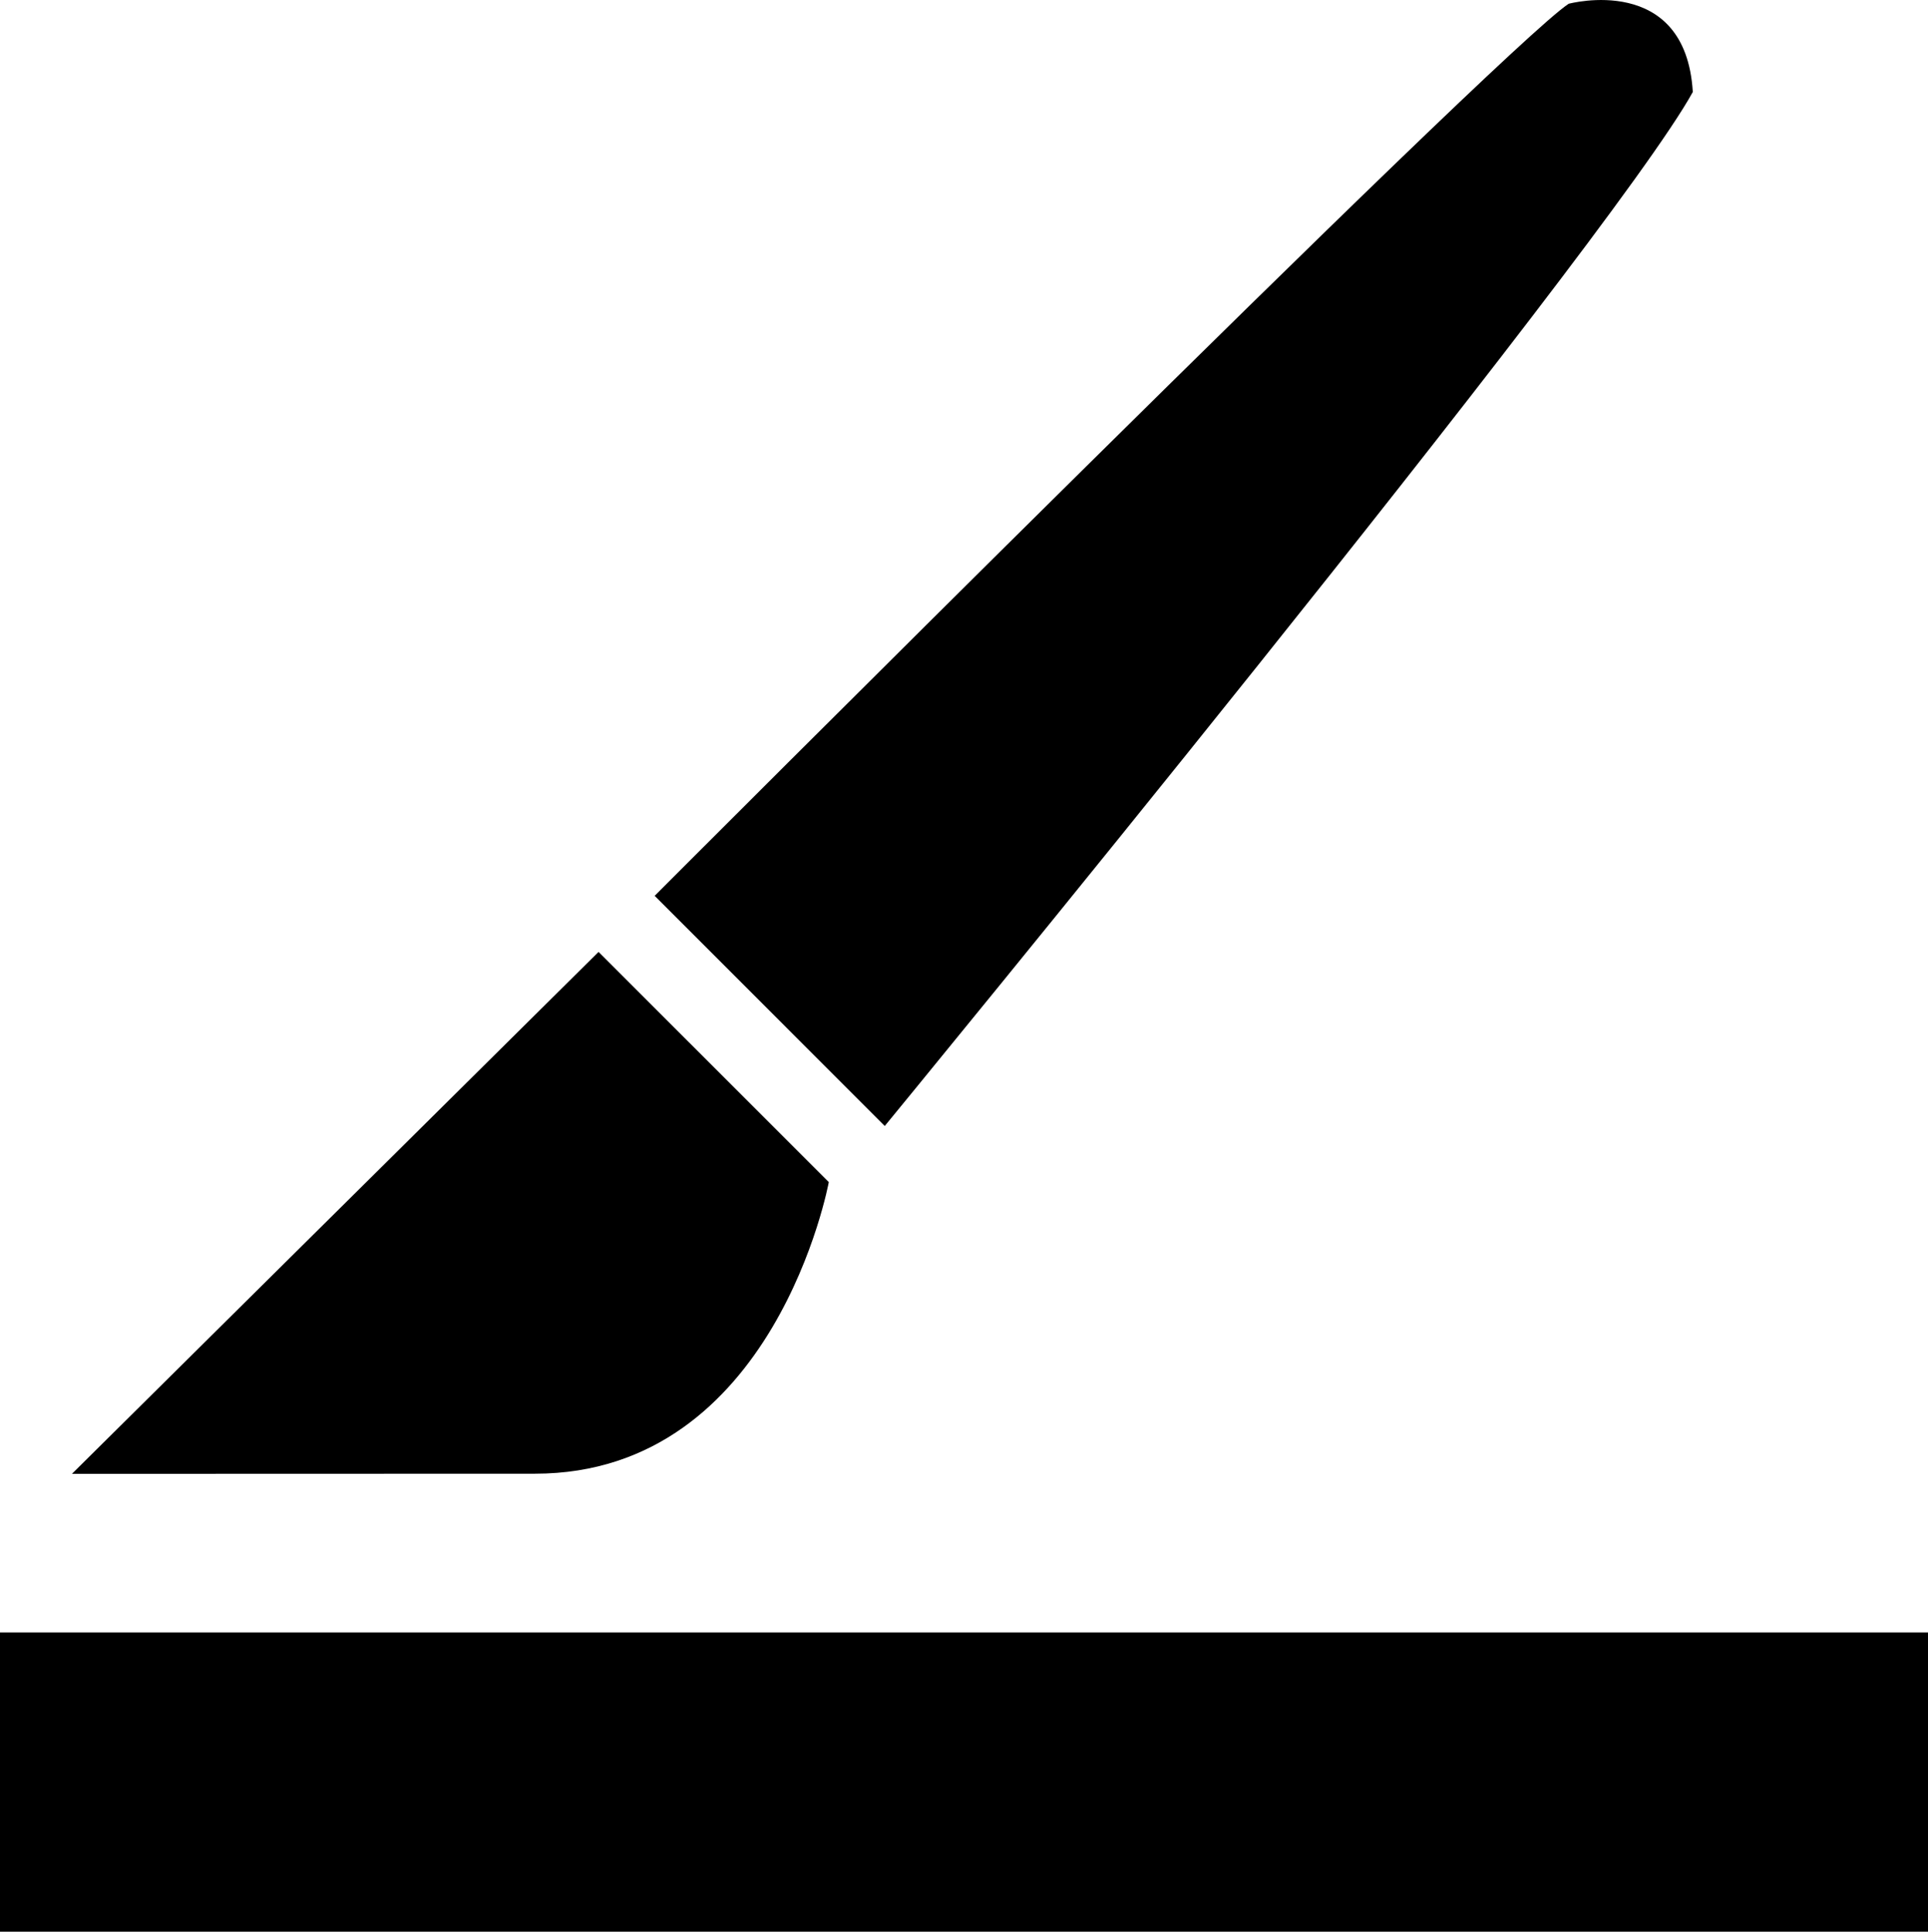
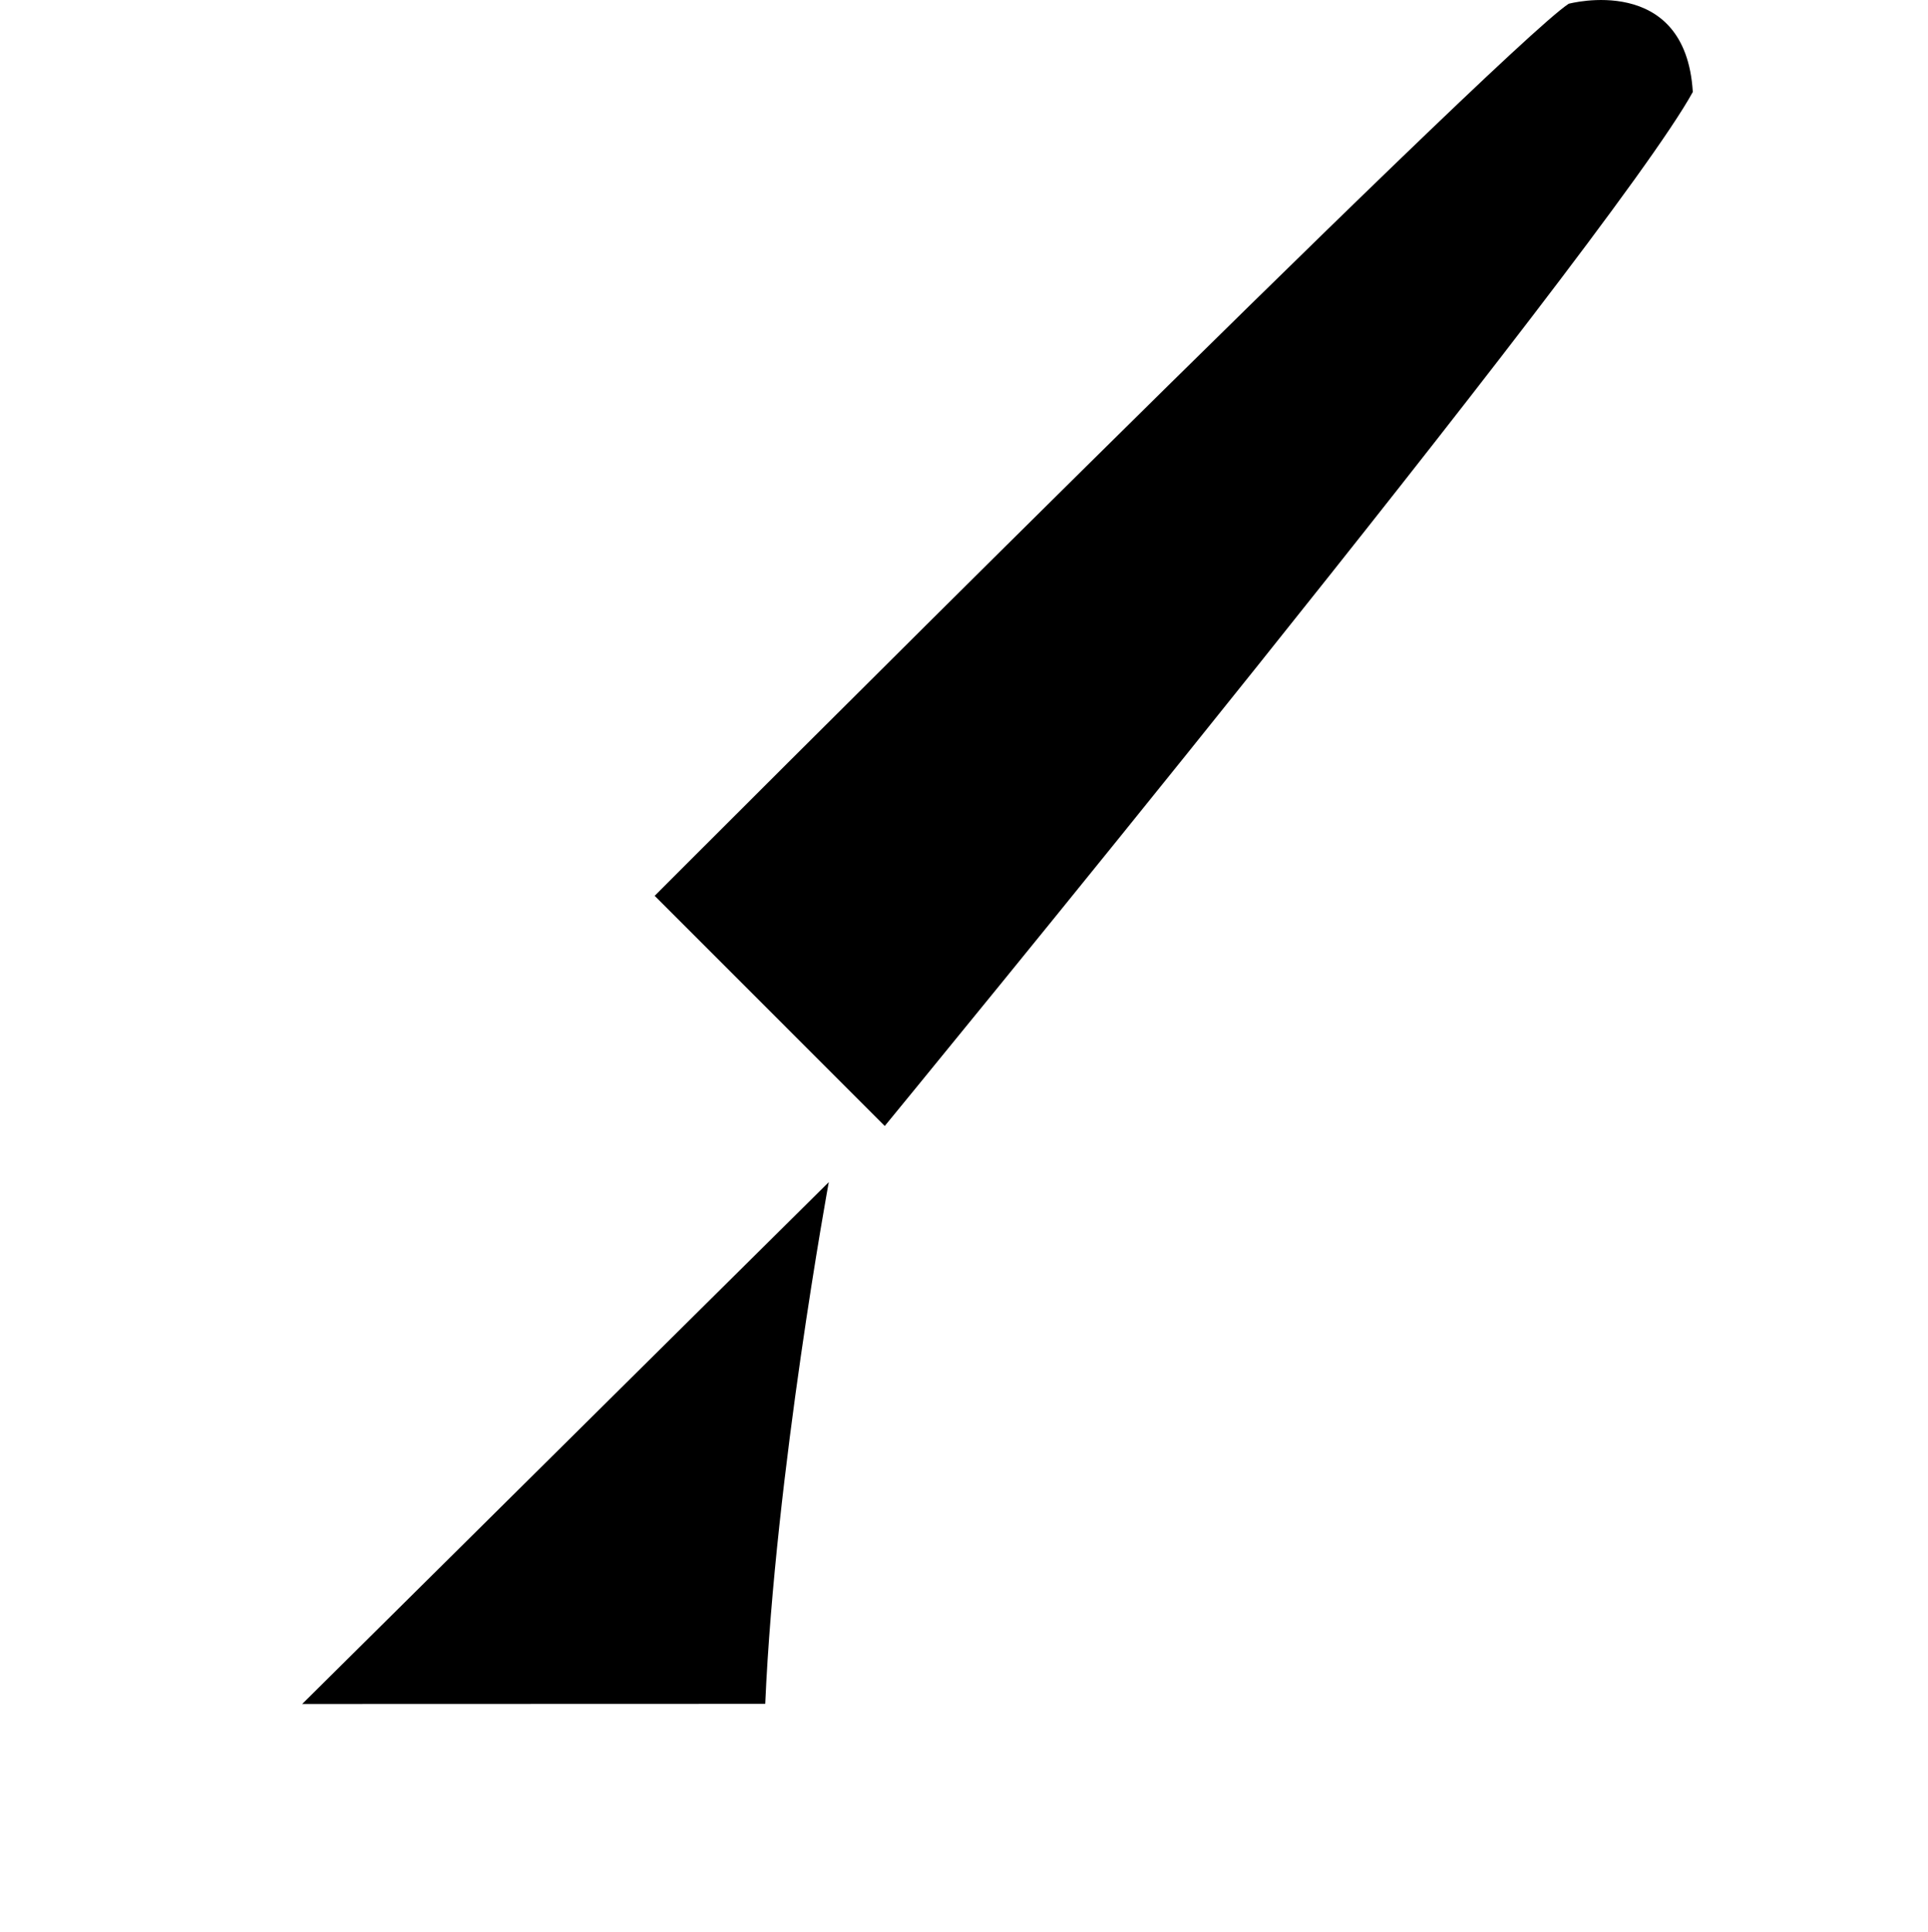
<svg xmlns="http://www.w3.org/2000/svg" version="1.1" x="0px" y="0px" width="27.15px" height="27.2px" viewBox="0 0 27.15 27.2" style="enable-background:new 0 0 27.15 27.2;" xml:space="preserve">
  <g id="c176_art">
-     <polyline style="fill-rule:evenodd;clip-rule:evenodd;fill:#000000;" points="8.726,27.2 27.15,27.2 27.15,22.986 0,22.986 0,27.2    8.726,27.2  " />
    <path style="fill-rule:evenodd;clip-rule:evenodd;fill:#000000;" d="M23.838,1.295c-0.102-1.686-1.748-1.242-1.748-1.242   C21.135,0.677,9.219,12.614,9.219,12.614l3.24,3.241C12.459,15.855,22.672,3.42,23.838,1.295z" />
-     <path style="fill-rule:evenodd;clip-rule:evenodd;fill:#000000;" d="M11.671,16.645l-3.242-3.241l-7.416,7.349l6.521-0.002   C10.917,20.75,11.671,16.645,11.671,16.645z" />
+     <path style="fill-rule:evenodd;clip-rule:evenodd;fill:#000000;" d="M11.671,16.645l-7.416,7.349l6.521-0.002   C10.917,20.75,11.671,16.645,11.671,16.645z" />
  </g>
  <g id="Capa_1">
</g>
</svg>